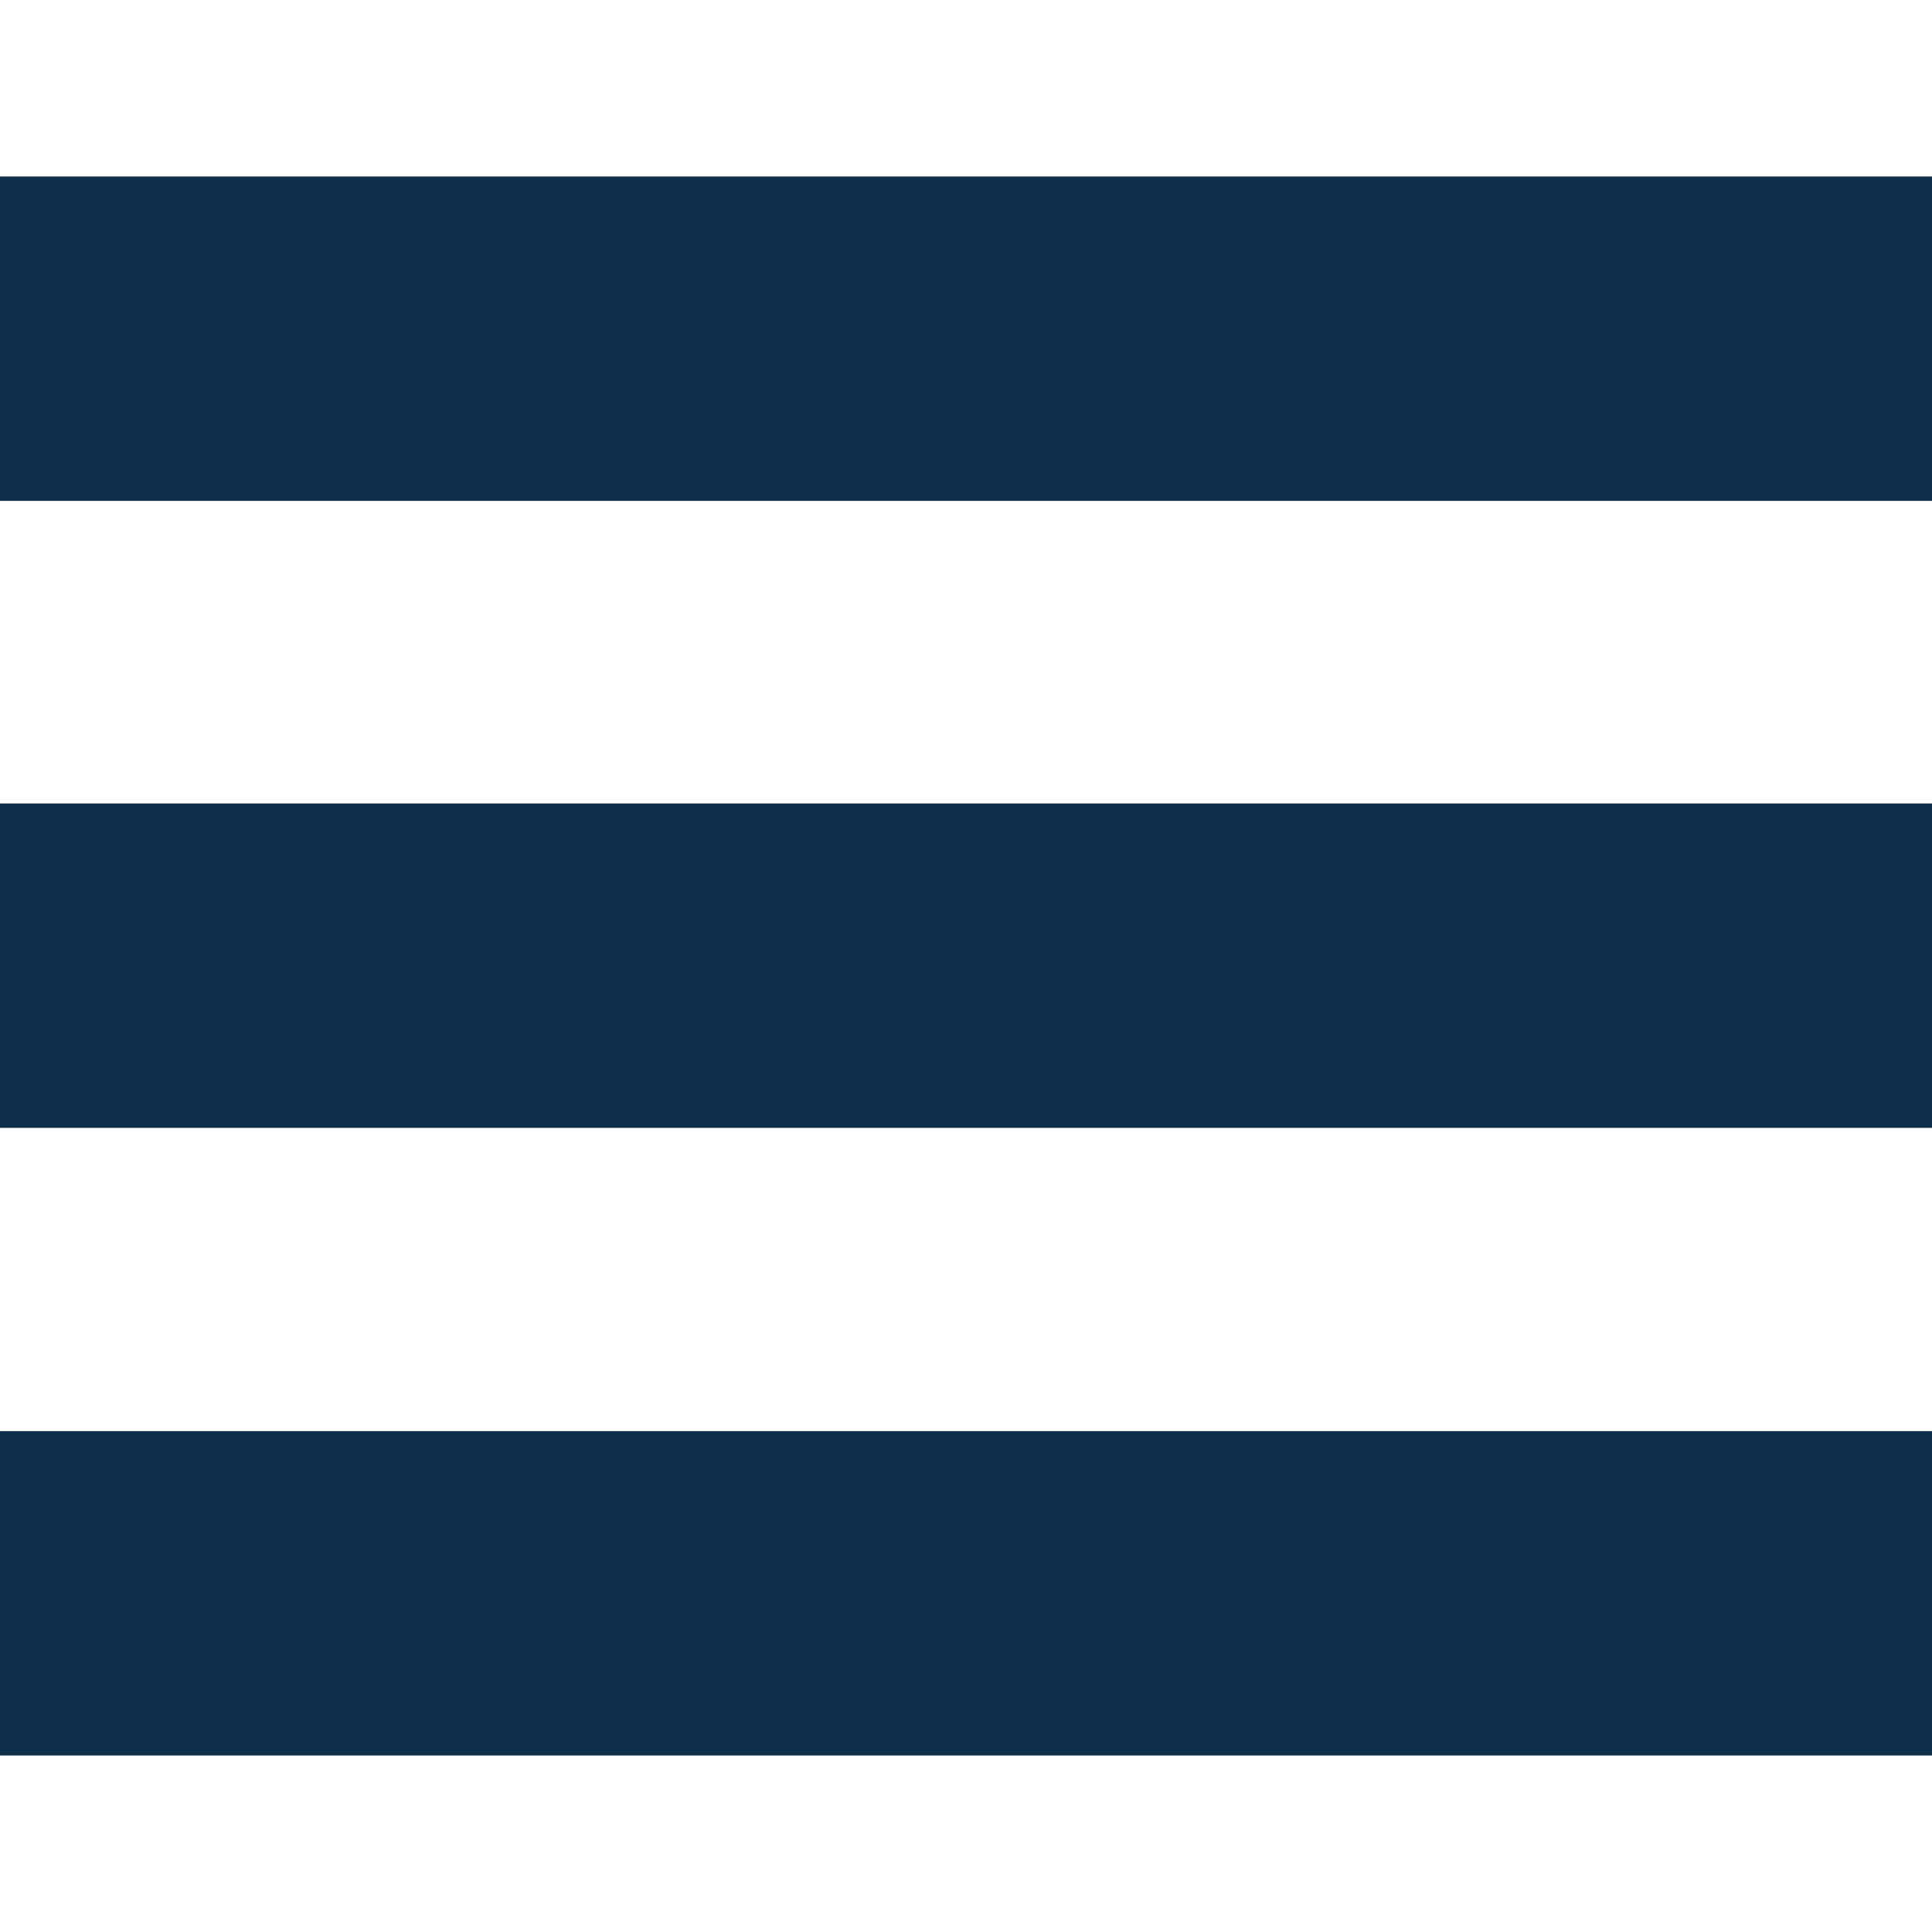
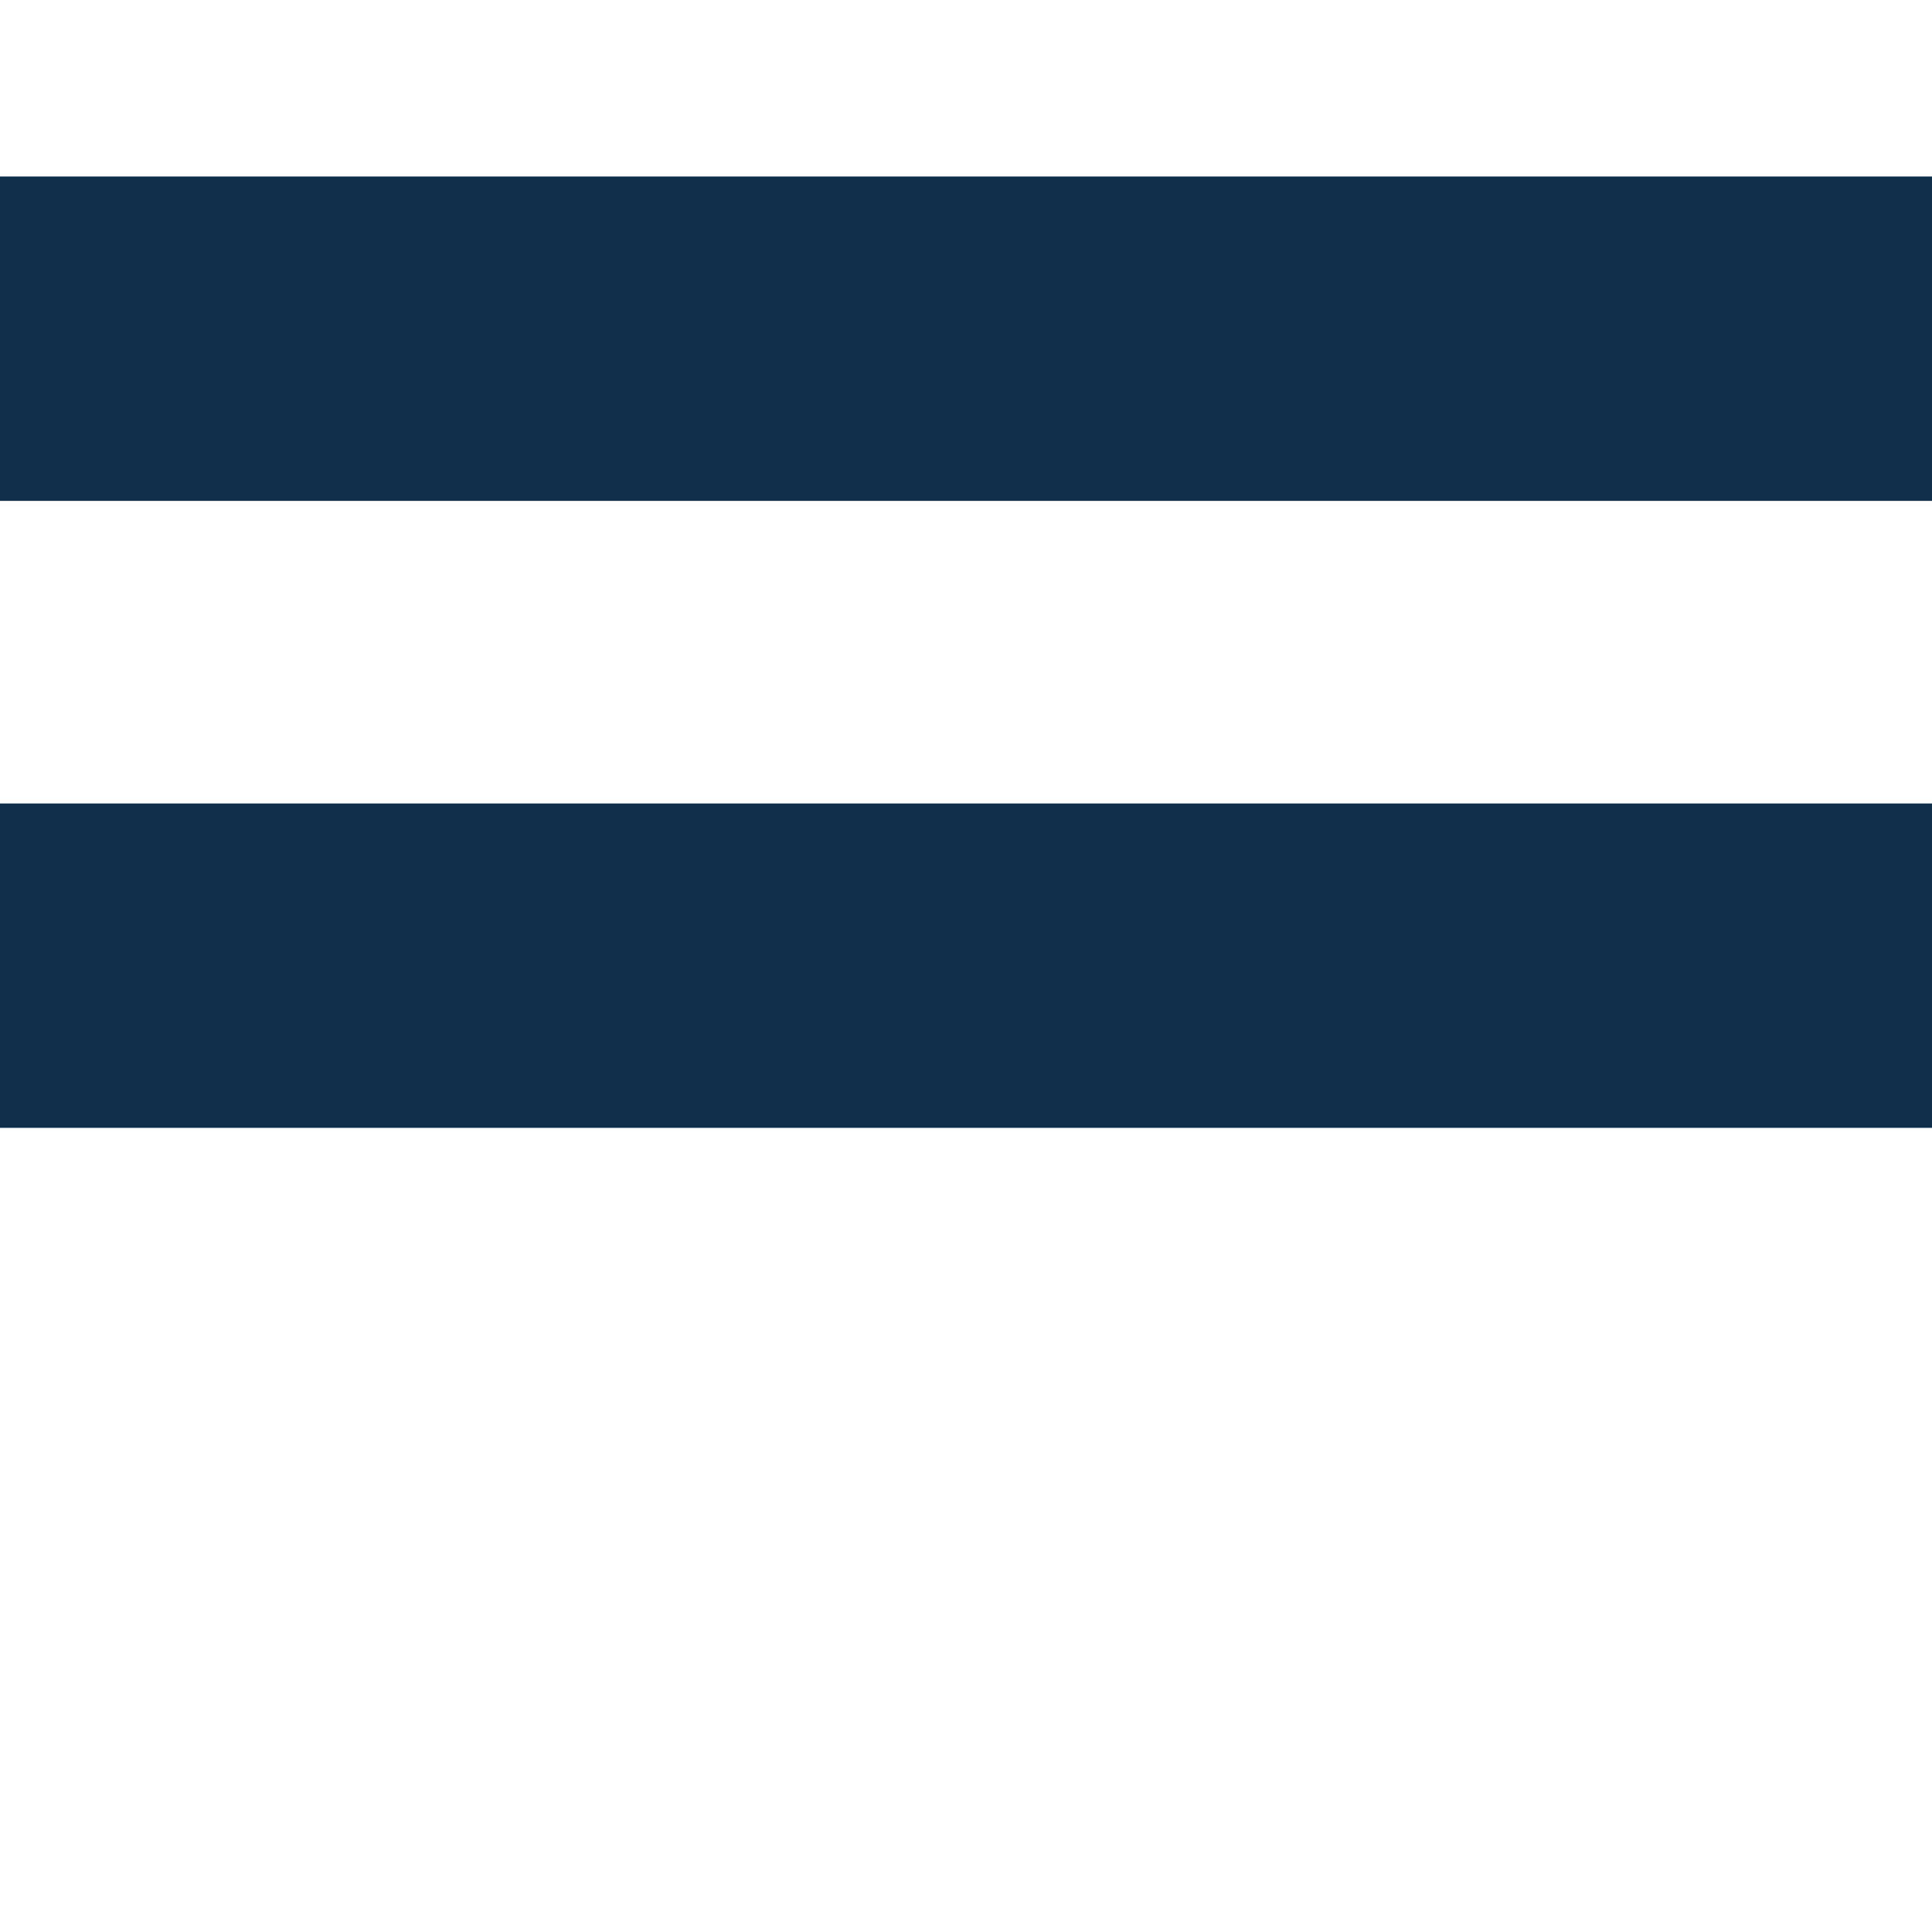
<svg xmlns="http://www.w3.org/2000/svg" id="uuid-16b30e75-92a2-46ce-a047-26bff8c149a5" data-name="Ebene 1" viewBox="0 0 28.35 28.35">
  <rect y="2.59" width="28.35" height="4.76" style="fill: #0e2e4a; stroke-width: 0px;" />
  <rect y="11.79" width="28.35" height="4.76" style="fill: #0e2e4a; stroke-width: 0px;" />
-   <rect y="21" width="28.35" height="4.76" style="fill: #0e2e4a; stroke-width: 0px;" />
</svg>